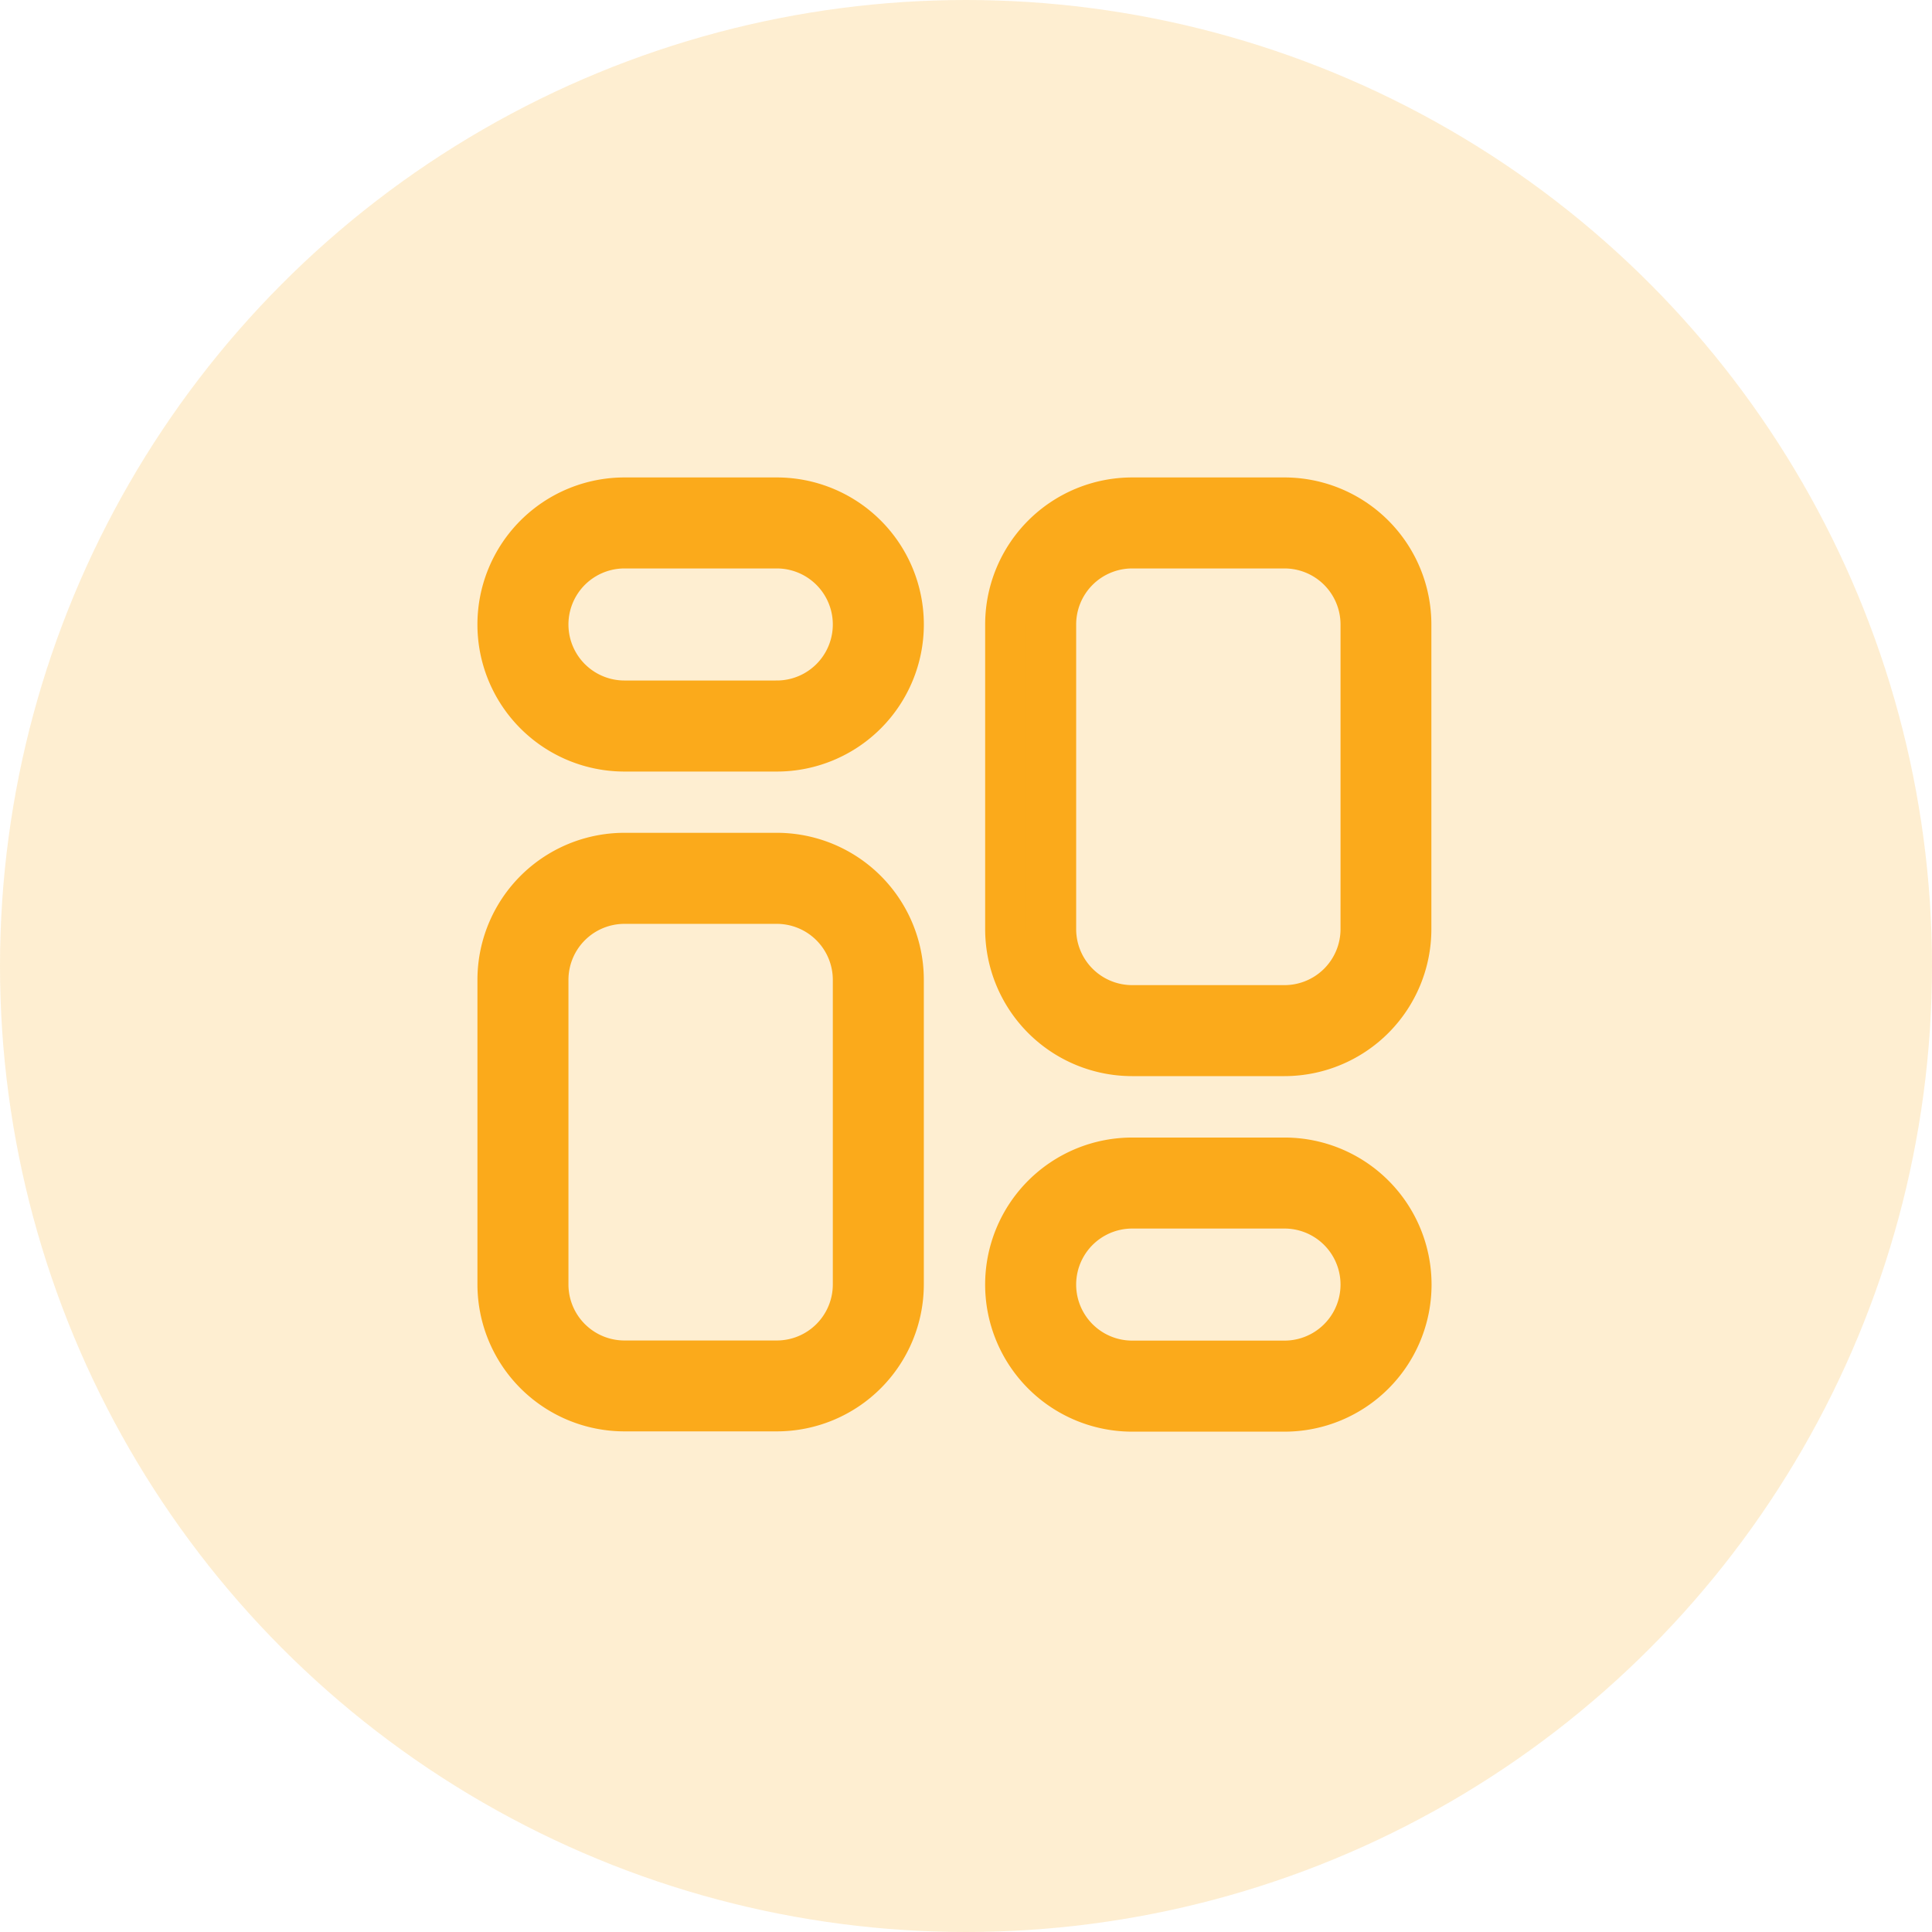
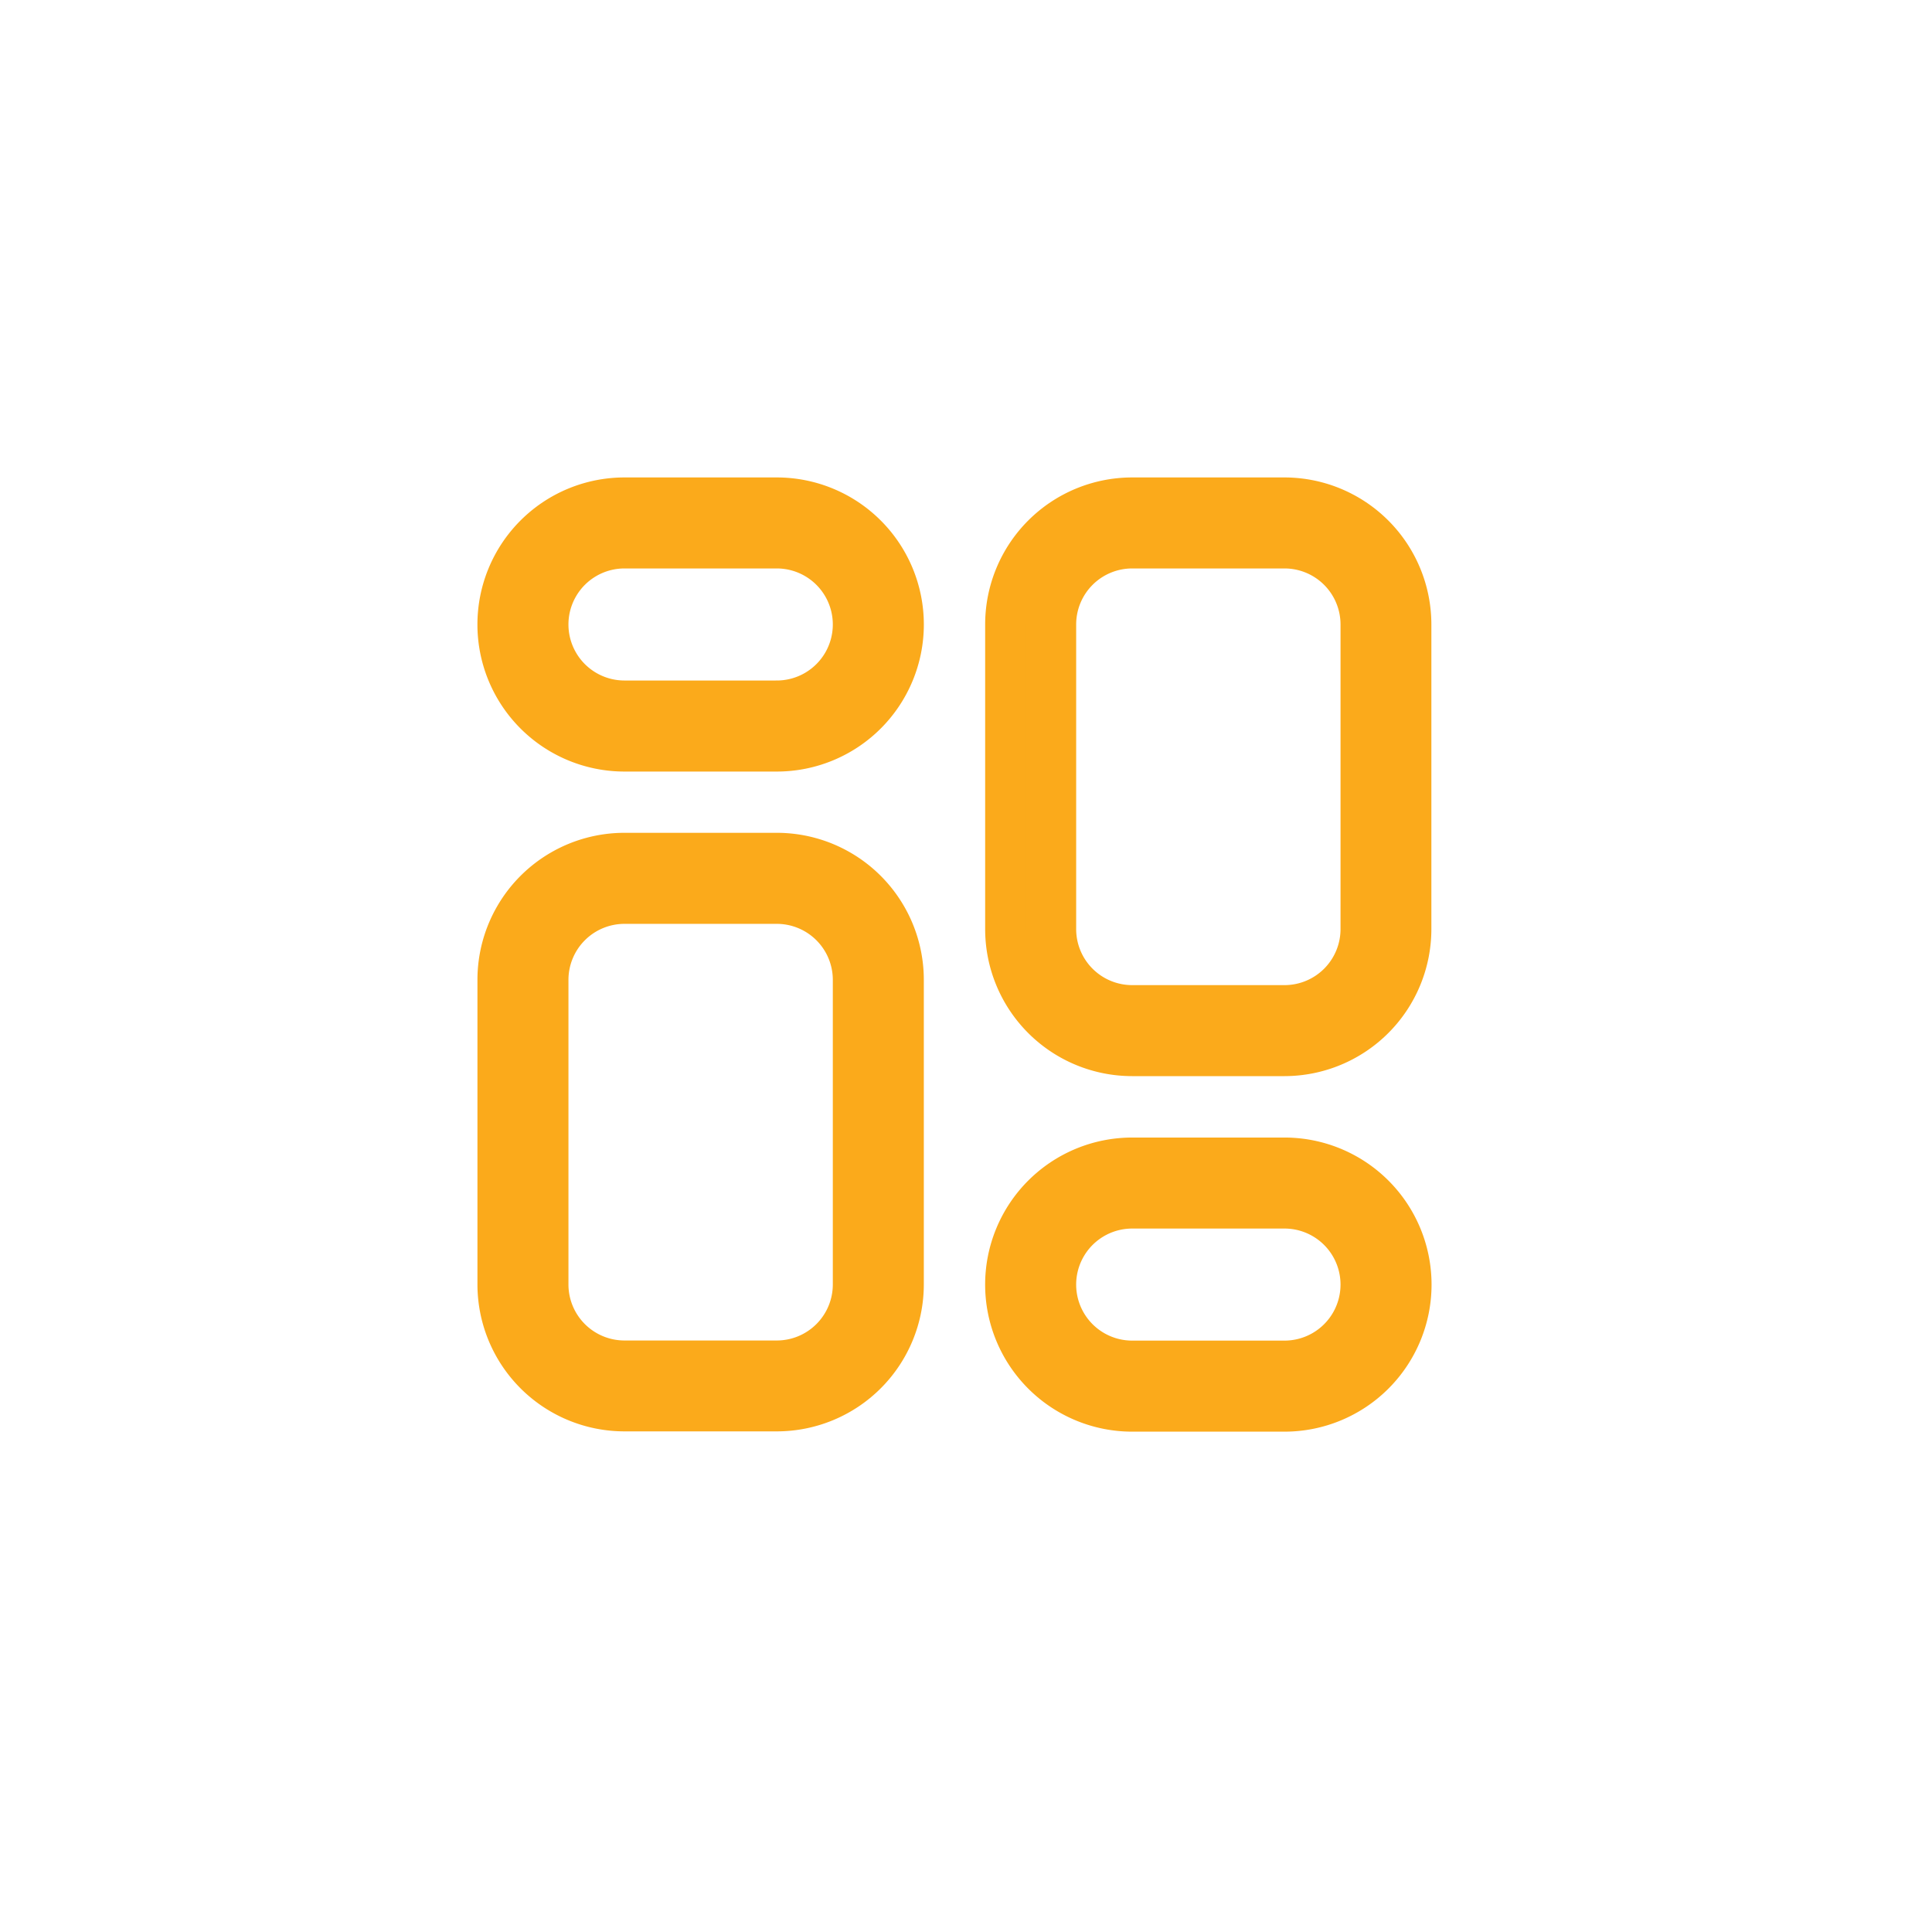
<svg xmlns="http://www.w3.org/2000/svg" width="48" height="48" viewBox="0 0 48 48">
  <g id="documents" transform="translate(-306 -1035)">
-     <circle id="Ellipse_1" data-name="Ellipse 1" cx="24" cy="24" r="24" transform="translate(306 1035)" fill="#fbaa1b" opacity="0.2" />
    <path id="Path_10661" data-name="Path 10661" d="M9.937,3H6.153a3.153,3.153,0,0,0,0,6.307H9.937A3.153,3.153,0,0,0,9.937,3Zm0,5.045H6.153a1.892,1.892,0,0,1,0-3.784H9.937a1.892,1.892,0,1,1,0,3.784Zm0,3.784H6.153A3.153,3.153,0,0,0,3,14.983v7.568A3.153,3.153,0,0,0,6.153,25.7H9.937a3.153,3.153,0,0,0,3.153-3.153V14.983A3.153,3.153,0,0,0,9.937,11.829Zm1.892,10.721a1.892,1.892,0,0,1-1.892,1.892H6.153a1.892,1.892,0,0,1-1.892-1.892V14.983a1.892,1.892,0,0,1,1.892-1.892H9.937a1.892,1.892,0,0,1,1.892,1.892ZM22.551,19.4H18.767a3.153,3.153,0,0,0,0,6.307h3.784a3.153,3.153,0,1,0,0-6.307Zm0,5.045H18.767a1.892,1.892,0,0,1,0-3.784h3.784a1.892,1.892,0,0,1,0,3.784ZM22.551,3H18.767a3.153,3.153,0,0,0-3.153,3.153v7.568a3.153,3.153,0,0,0,3.153,3.153h3.784A3.153,3.153,0,0,0,25.7,13.721V6.153A3.153,3.153,0,0,0,22.551,3Zm1.892,10.721a1.892,1.892,0,0,1-1.892,1.892H18.767a1.892,1.892,0,0,1-1.892-1.892V6.153a1.892,1.892,0,0,1,1.892-1.892h3.784a1.892,1.892,0,0,1,1.892,1.892Z" transform="translate(315.362 1044.362)" fill="#fbaa1b" stroke="#fbaa1b" stroke-width="1" />
  </g>
</svg>